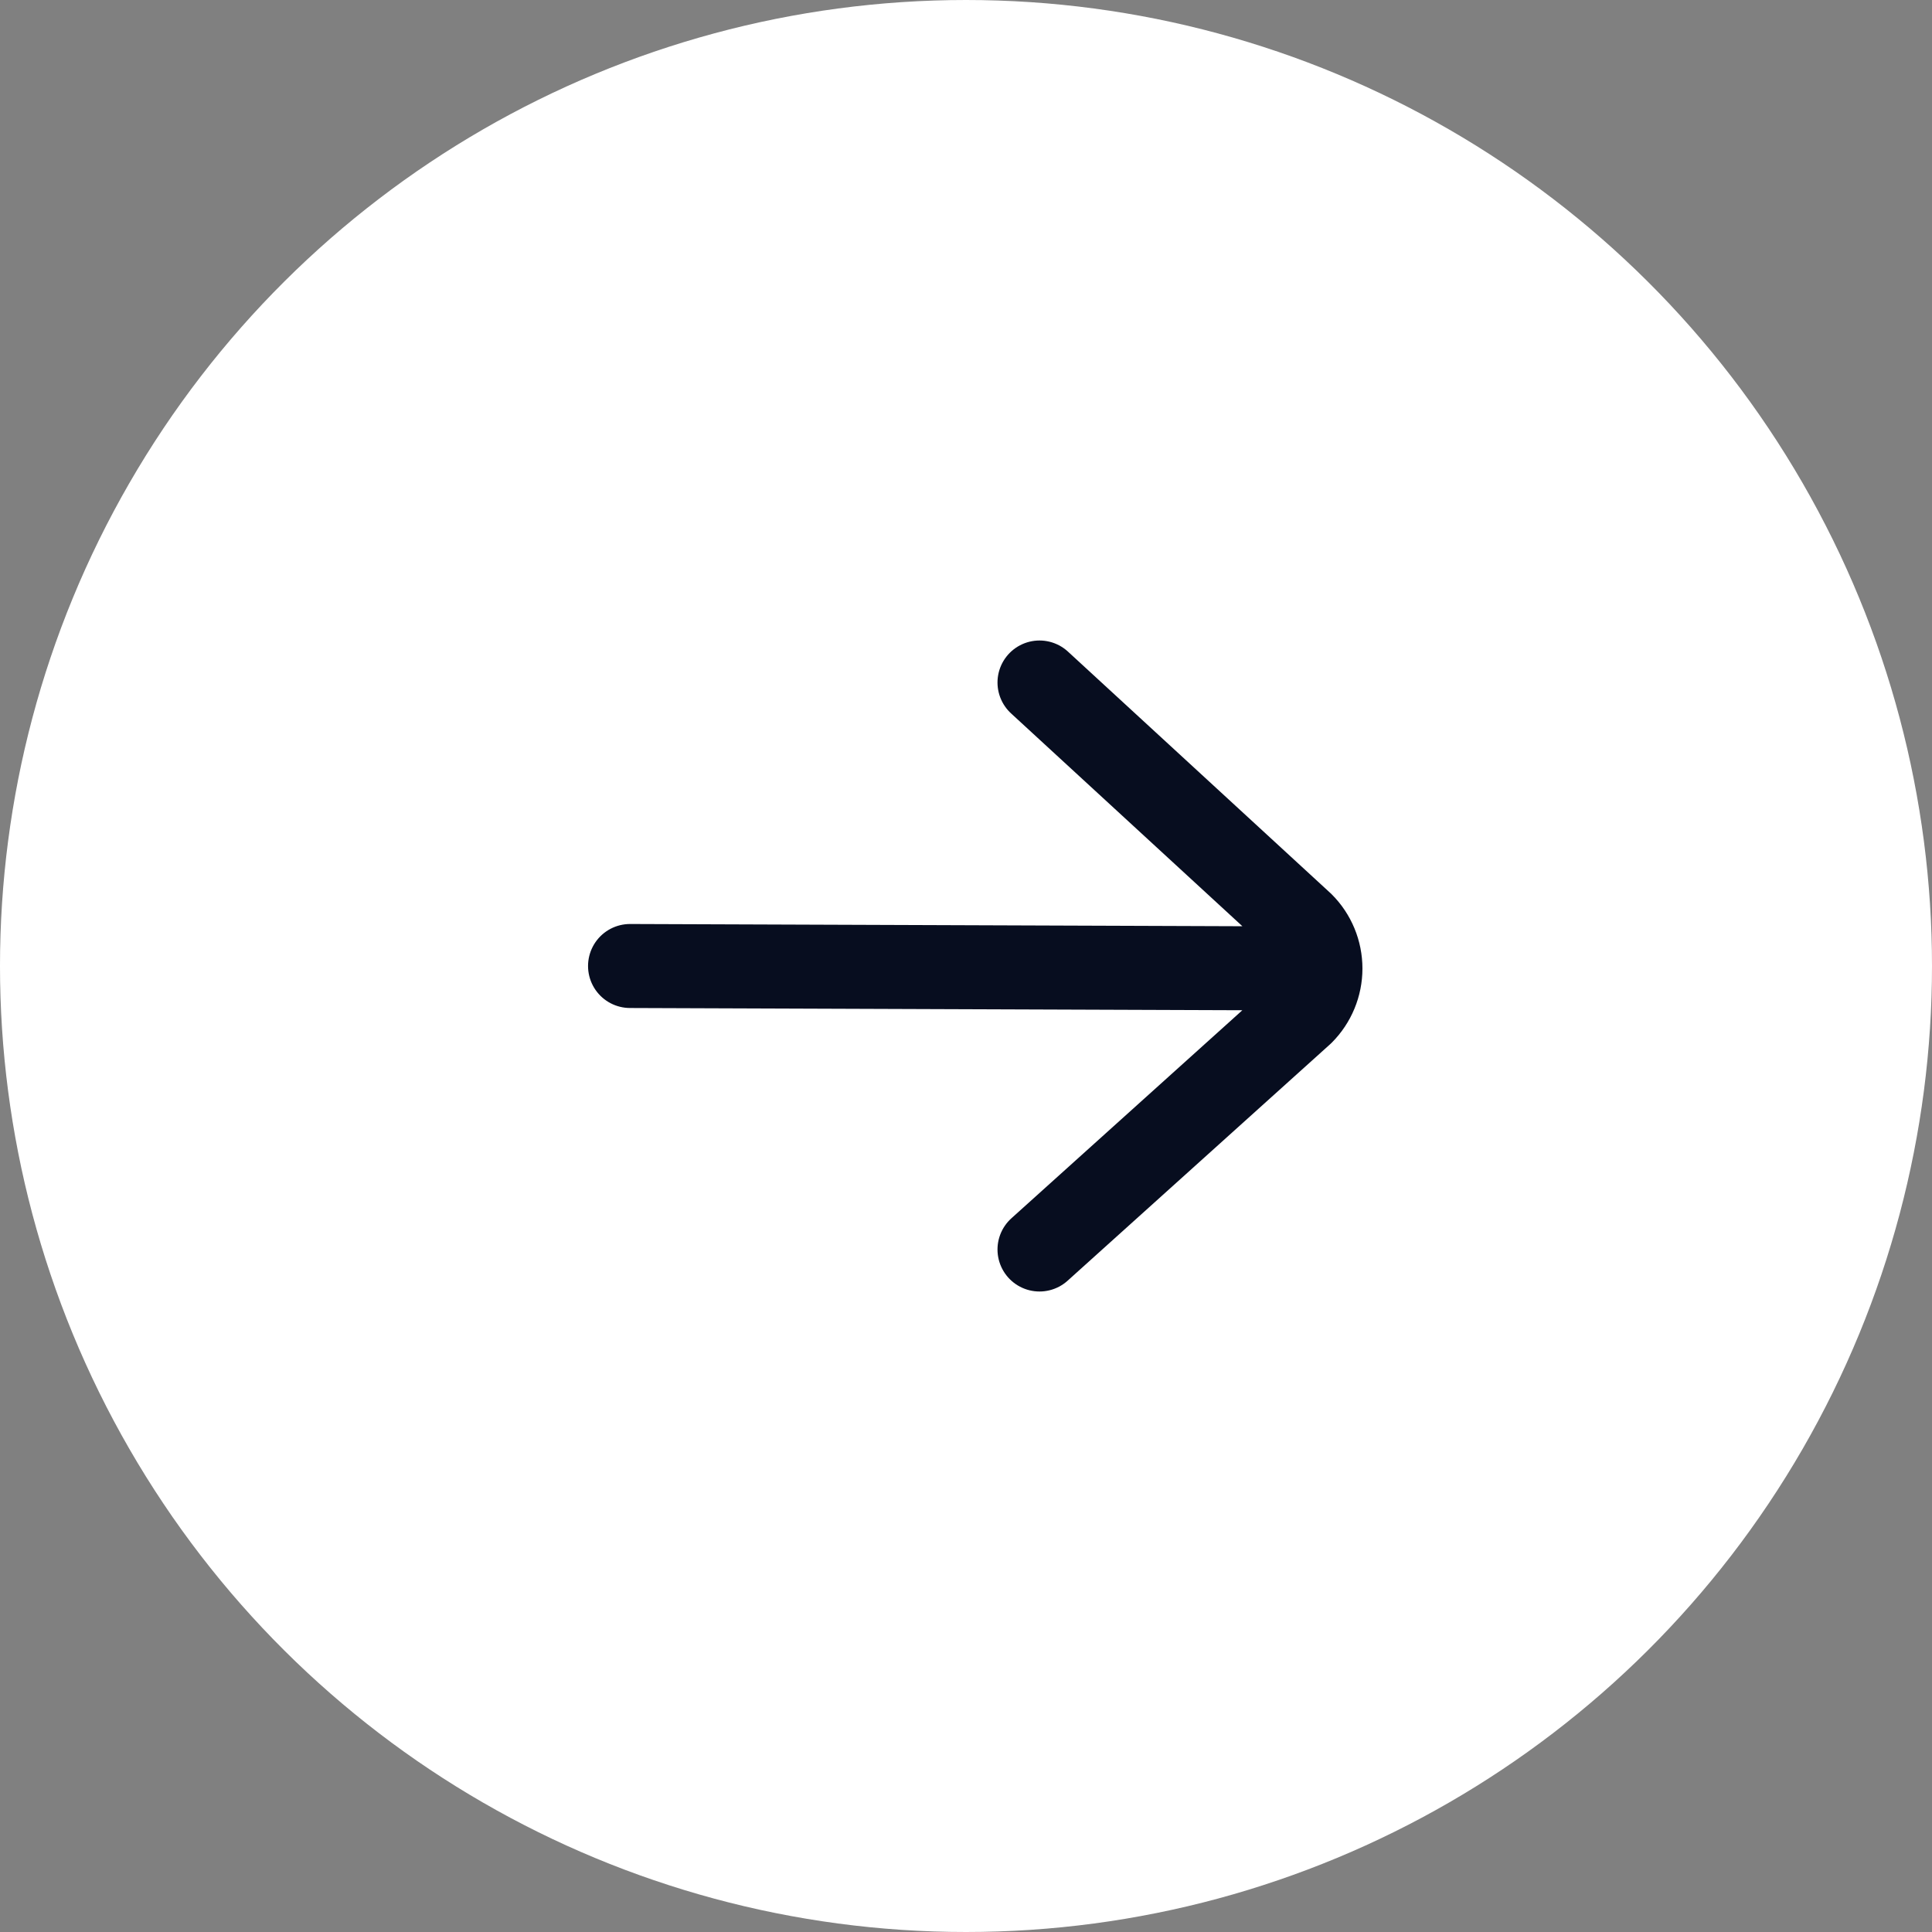
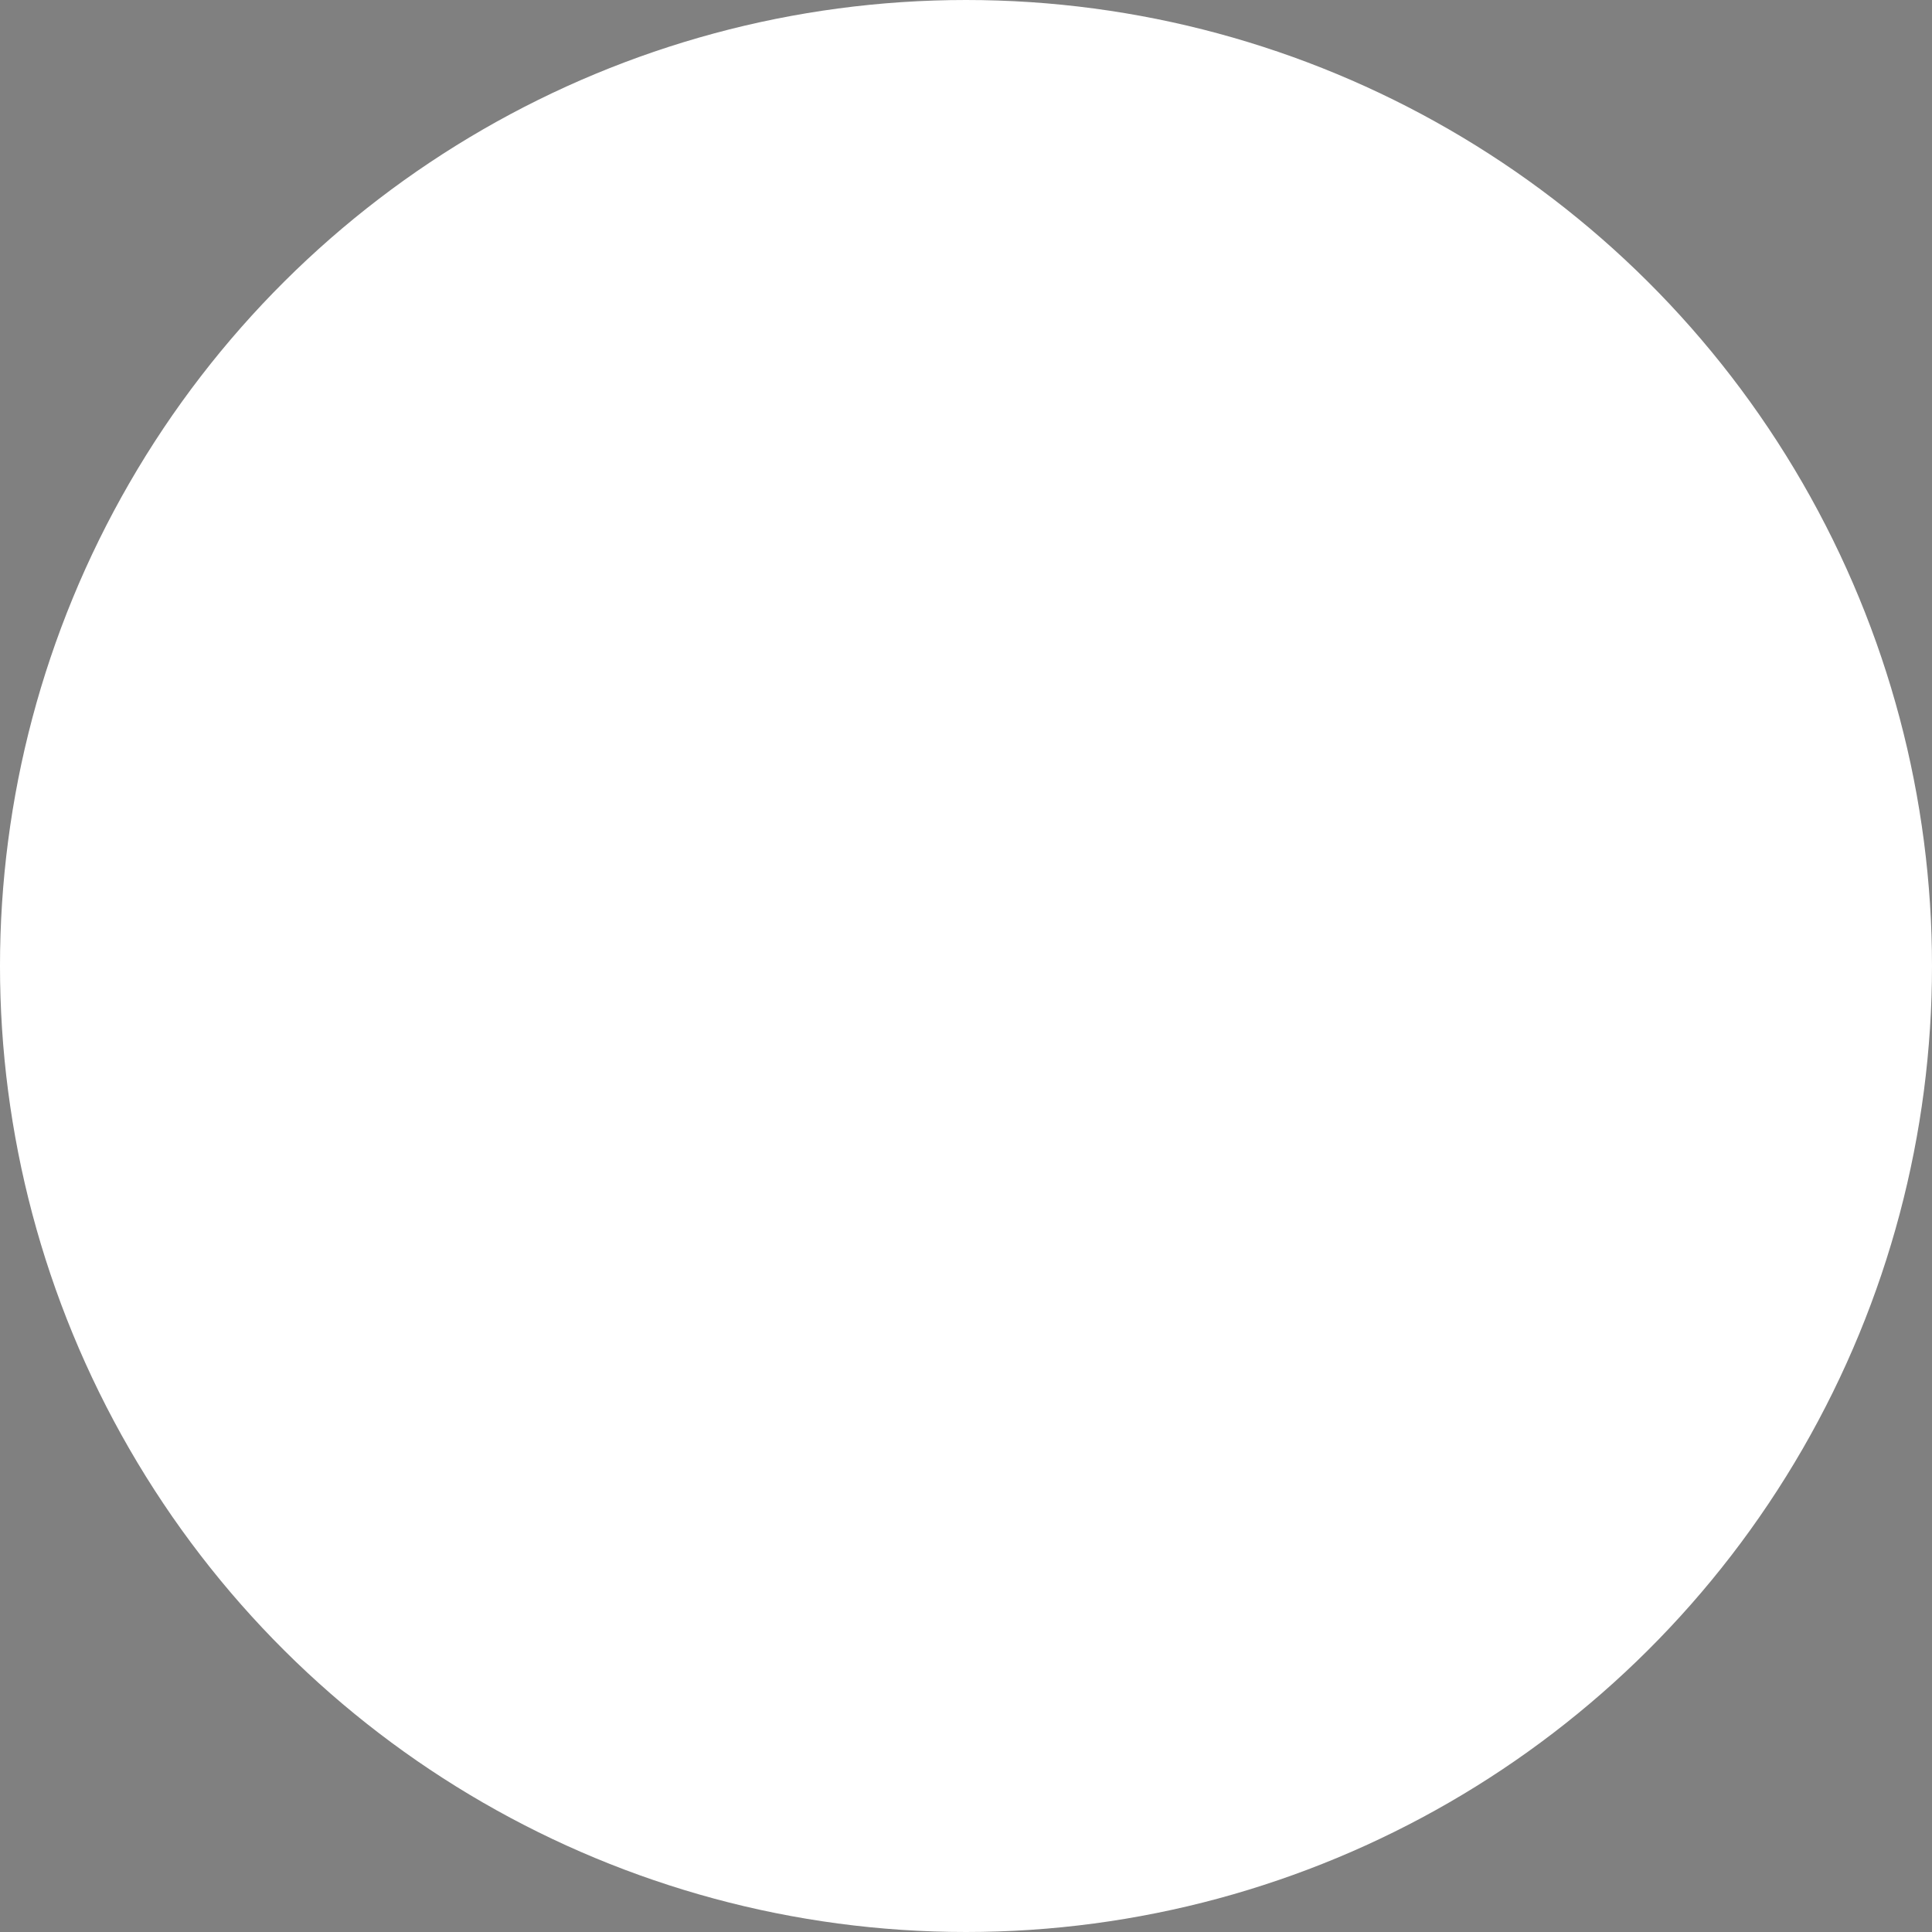
<svg xmlns="http://www.w3.org/2000/svg" width="46" height="46" viewBox="0 0 46 46" fill="none">
  <rect x="0" y="0" width="46" height="46" fill="#808080" stroke="none" />
  <circle cx="23" cy="23" r="23" transform="rotate(90 23 23)" fill="white" />
-   <path d="M15.001 23L31.439 23.06C31.439 22.663 31.282 22.281 31 22L24.75 16.25M24.75 29.75L31 24.12C31.281 23.839 31.439 23.457 31.439 23.06" stroke="#070D1F" stroke-width="2" stroke-linecap="round" stroke-linejoin="round" />
</svg>